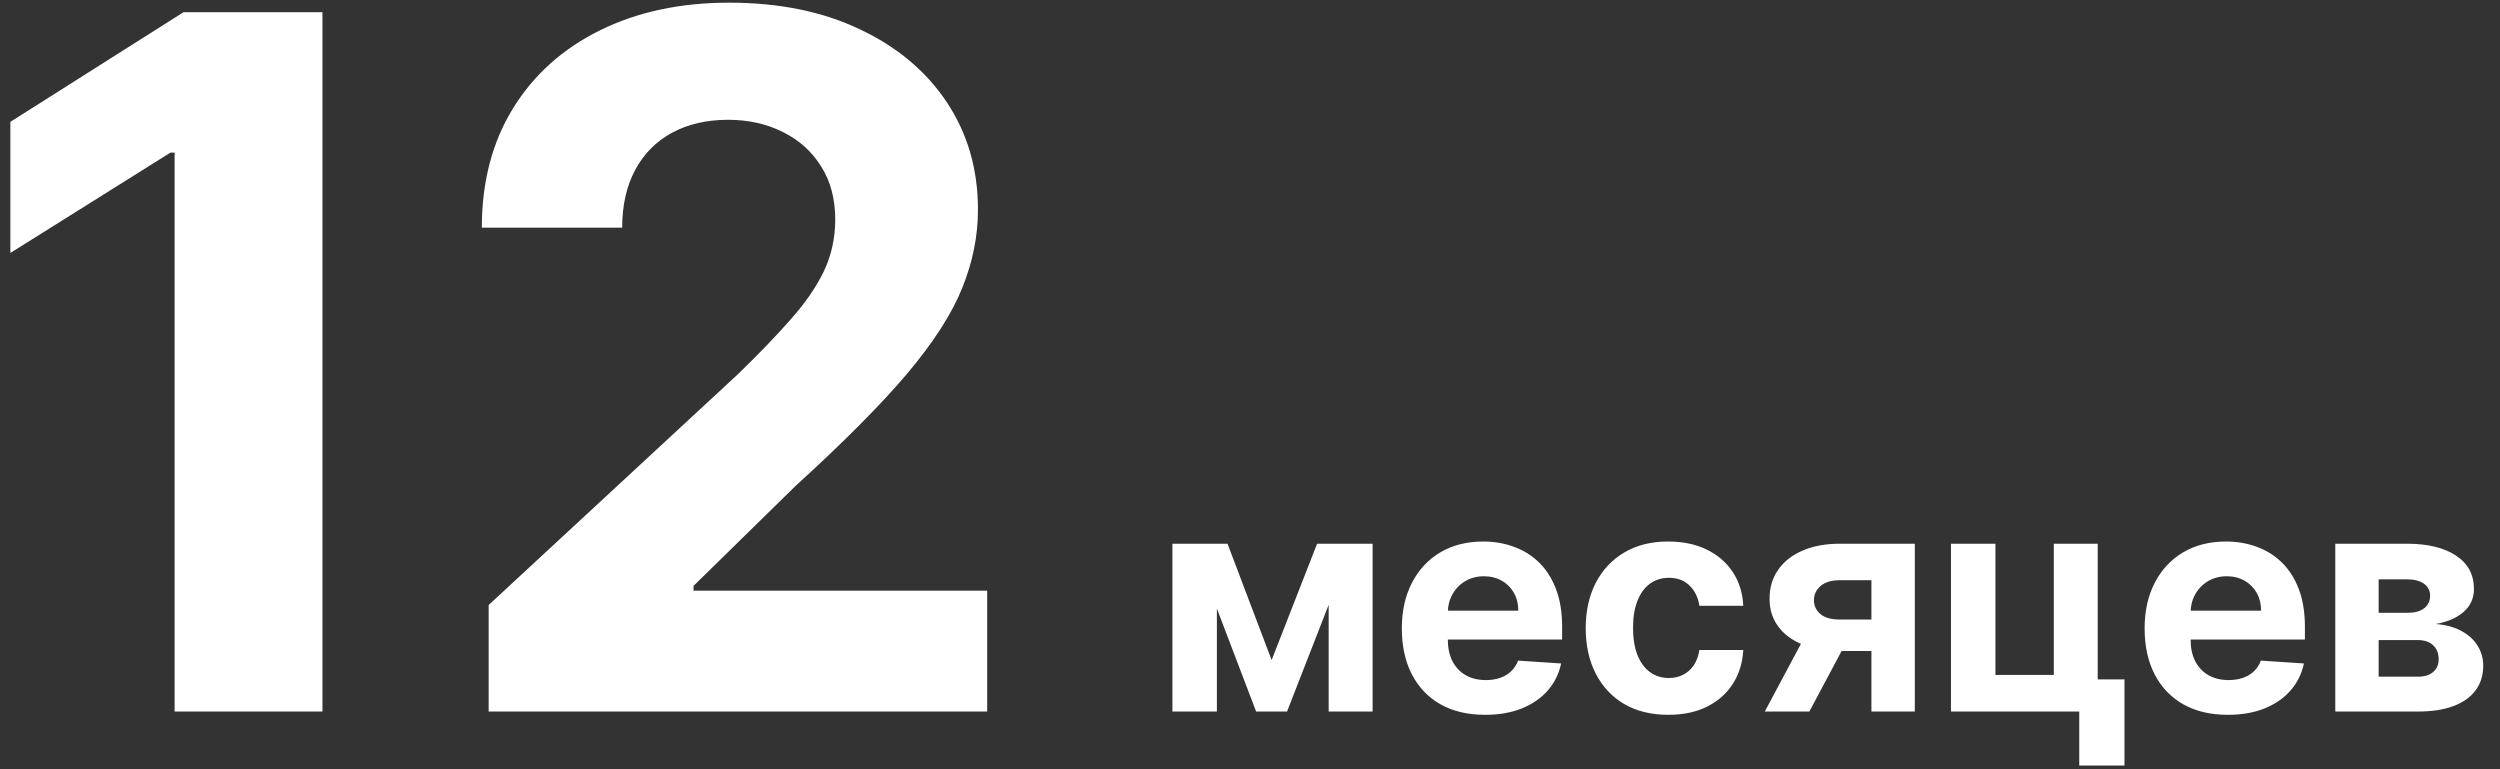
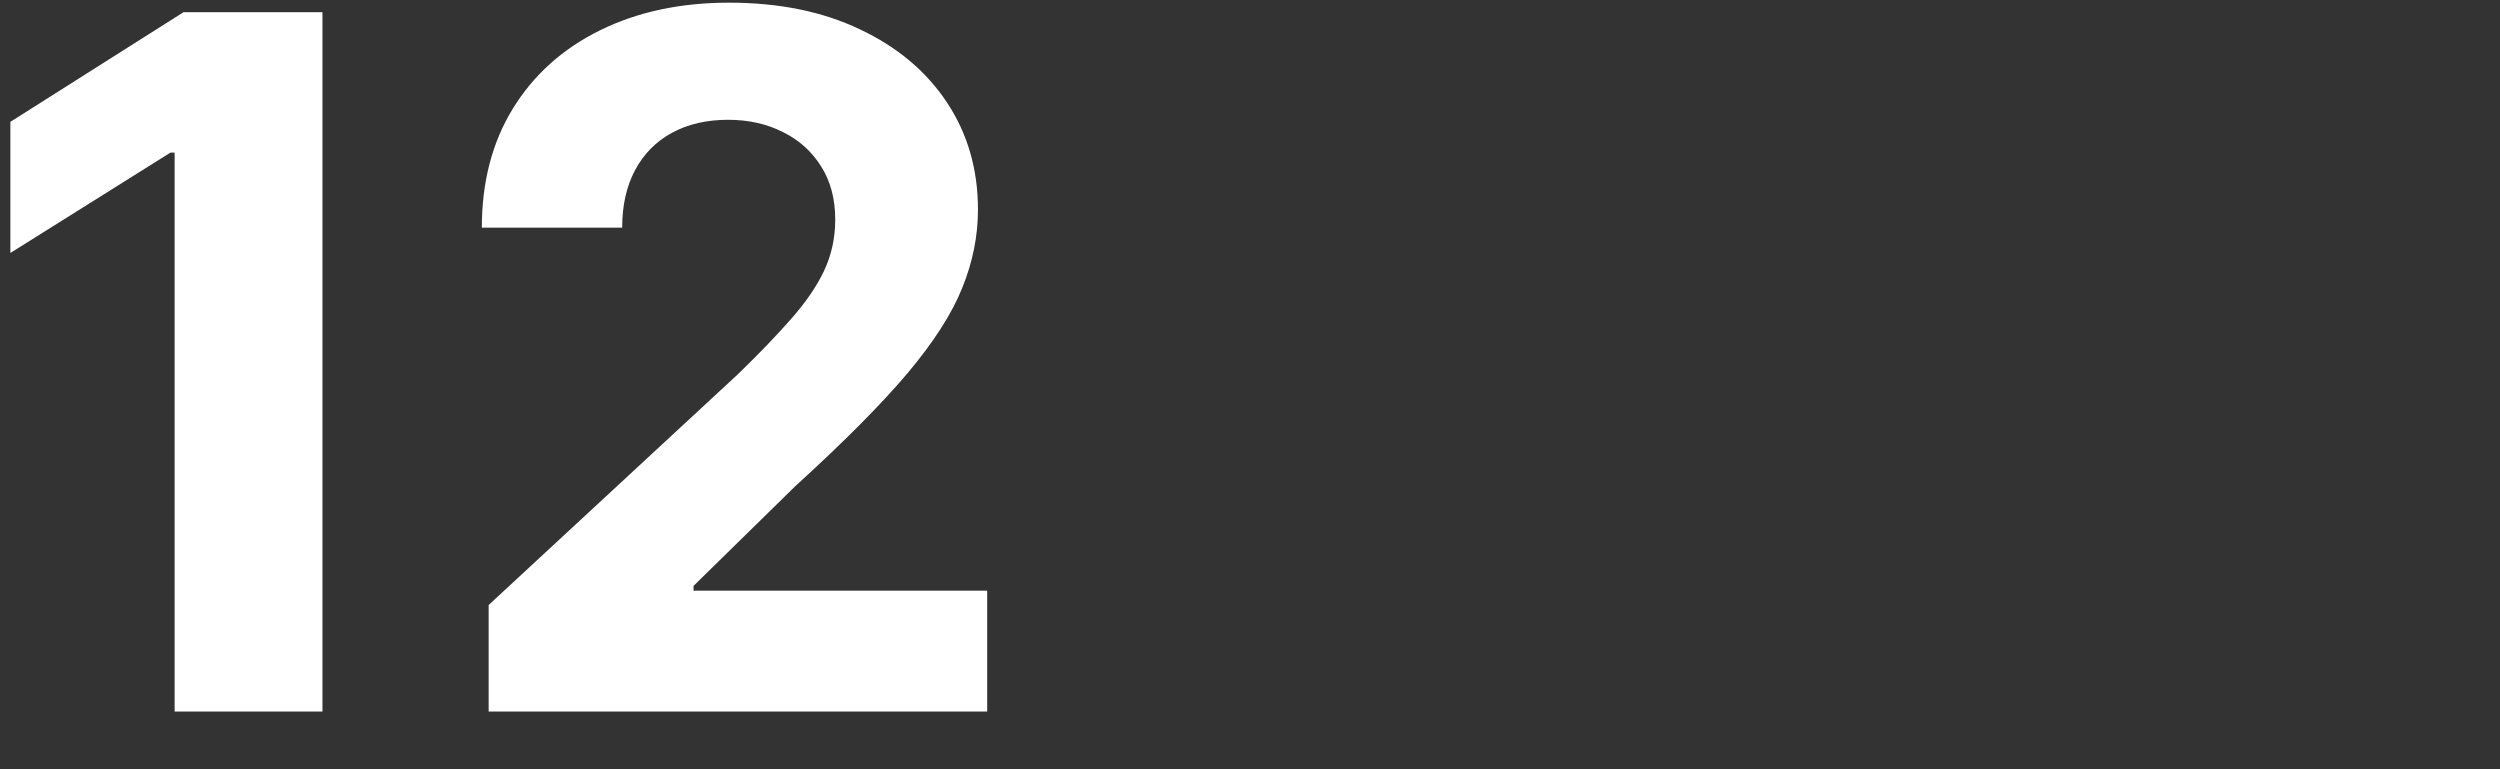
<svg xmlns="http://www.w3.org/2000/svg" width="130" height="40" viewBox="0 0 130 40" fill="none">
  <rect x="0" y="0" width="130" height="40" fill="#333333" stroke="none" />
  <path d="M16.768 0.636V37H9.08V7.934H8.866L0.539 13.154V6.336L9.541 0.636H16.768ZM25.41 37V31.46L38.354 19.475C39.455 18.41 40.378 17.451 41.124 16.599C41.882 15.746 42.456 14.912 42.846 14.095C43.237 13.267 43.432 12.373 43.432 11.414C43.432 10.349 43.19 9.431 42.704 8.662C42.219 7.881 41.556 7.283 40.716 6.869C39.875 6.442 38.922 6.229 37.857 6.229C36.744 6.229 35.774 6.454 34.945 6.904C34.117 7.354 33.477 7.999 33.028 8.839C32.578 9.68 32.353 10.68 32.353 11.84H25.055C25.055 9.461 25.594 7.395 26.671 5.643C27.748 3.892 29.257 2.536 31.199 1.577C33.14 0.619 35.377 0.139 37.91 0.139C40.514 0.139 42.781 0.601 44.711 1.524C46.652 2.436 48.161 3.702 49.239 5.324C50.316 6.946 50.854 8.804 50.854 10.899C50.854 12.272 50.582 13.628 50.038 14.965C49.505 16.303 48.552 17.788 47.179 19.422C45.806 21.044 43.87 22.991 41.373 25.264L36.064 30.466V30.715H51.334V37H25.41Z" fill="white" />
-   <path d="M66.125 34.324L68.489 28.273H70.329L66.926 37H65.318L61.994 28.273H63.83L66.125 34.324ZM63.278 28.273V37H60.966V28.273H63.278ZM69.091 37V28.273H71.375V37H69.091ZM77.224 37.17C76.327 37.17 75.554 36.989 74.906 36.625C74.262 36.258 73.766 35.739 73.418 35.068C73.069 34.394 72.895 33.597 72.895 32.676C72.895 31.778 73.069 30.991 73.418 30.312C73.766 29.634 74.257 29.106 74.889 28.727C75.526 28.349 76.272 28.159 77.128 28.159C77.704 28.159 78.24 28.252 78.736 28.438C79.236 28.619 79.671 28.894 80.043 29.261C80.418 29.629 80.709 30.091 80.918 30.648C81.126 31.201 81.23 31.849 81.23 32.591V33.256H73.861V31.756H78.952C78.952 31.407 78.876 31.099 78.724 30.829C78.573 30.561 78.363 30.35 78.094 30.199C77.829 30.044 77.52 29.966 77.168 29.966C76.8 29.966 76.474 30.051 76.19 30.222C75.91 30.388 75.69 30.614 75.531 30.898C75.372 31.178 75.291 31.491 75.287 31.835V33.261C75.287 33.693 75.367 34.066 75.526 34.381C75.688 34.695 75.918 34.938 76.213 35.108C76.508 35.278 76.859 35.364 77.264 35.364C77.533 35.364 77.779 35.326 78.003 35.25C78.226 35.174 78.418 35.061 78.577 34.909C78.736 34.758 78.857 34.572 78.94 34.352L81.179 34.5C81.065 35.038 80.832 35.508 80.48 35.909C80.132 36.307 79.681 36.617 79.128 36.841C78.579 37.061 77.944 37.17 77.224 37.17ZM86.753 37.17C85.859 37.17 85.09 36.981 84.446 36.602C83.806 36.22 83.313 35.689 82.969 35.011C82.628 34.333 82.457 33.553 82.457 32.67C82.457 31.776 82.63 30.992 82.974 30.318C83.323 29.64 83.817 29.112 84.457 28.733C85.097 28.35 85.859 28.159 86.742 28.159C87.503 28.159 88.169 28.297 88.742 28.574C89.313 28.85 89.766 29.239 90.099 29.739C90.433 30.239 90.617 30.826 90.651 31.5H88.367C88.302 31.064 88.132 30.714 87.855 30.449C87.582 30.18 87.224 30.046 86.781 30.046C86.406 30.046 86.079 30.148 85.798 30.352C85.522 30.553 85.306 30.847 85.151 31.233C84.995 31.619 84.918 32.087 84.918 32.636C84.918 33.193 84.993 33.667 85.145 34.057C85.3 34.447 85.518 34.744 85.798 34.949C86.079 35.153 86.406 35.256 86.781 35.256C87.058 35.256 87.306 35.199 87.526 35.085C87.749 34.972 87.933 34.807 88.077 34.591C88.224 34.371 88.321 34.108 88.367 33.801H90.651C90.613 34.468 90.431 35.055 90.105 35.562C89.783 36.066 89.338 36.46 88.77 36.744C88.202 37.028 87.529 37.17 86.753 37.17ZM97.314 37V30.171H95.678C95.234 30.171 94.897 30.273 94.666 30.477C94.435 30.682 94.322 30.924 94.325 31.204C94.322 31.489 94.431 31.729 94.655 31.926C94.882 32.119 95.215 32.216 95.655 32.216H98.121V33.852H95.655C94.909 33.852 94.263 33.739 93.717 33.511C93.172 33.284 92.751 32.968 92.456 32.562C92.16 32.153 92.015 31.678 92.019 31.136C92.015 30.568 92.16 30.07 92.456 29.642C92.751 29.21 93.174 28.875 93.723 28.636C94.276 28.394 94.928 28.273 95.678 28.273H99.57V37H97.314ZM91.769 37L94.195 32.455H96.507L94.087 37H91.769ZM109.081 28.273V35.33H110.473V39.807H108.121V37H101.45V28.273H103.763V35.097H106.797V28.273H109.081ZM115.849 37.17C114.952 37.17 114.179 36.989 113.531 36.625C112.887 36.258 112.391 35.739 112.043 35.068C111.694 34.394 111.52 33.597 111.52 32.676C111.52 31.778 111.694 30.991 112.043 30.312C112.391 29.634 112.882 29.106 113.514 28.727C114.151 28.349 114.897 28.159 115.753 28.159C116.329 28.159 116.865 28.252 117.361 28.438C117.861 28.619 118.296 28.894 118.668 29.261C119.043 29.629 119.334 30.091 119.543 30.648C119.751 31.201 119.855 31.849 119.855 32.591V33.256H112.486V31.756H117.577C117.577 31.407 117.501 31.099 117.349 30.829C117.198 30.561 116.988 30.35 116.719 30.199C116.454 30.044 116.145 29.966 115.793 29.966C115.425 29.966 115.099 30.051 114.815 30.222C114.535 30.388 114.315 30.614 114.156 30.898C113.997 31.178 113.916 31.491 113.912 31.835V33.261C113.912 33.693 113.991 34.066 114.151 34.381C114.313 34.695 114.543 34.938 114.838 35.108C115.134 35.278 115.484 35.364 115.889 35.364C116.158 35.364 116.404 35.326 116.628 35.25C116.851 35.174 117.043 35.061 117.202 34.909C117.361 34.758 117.482 34.572 117.565 34.352L119.804 34.5C119.69 35.038 119.457 35.508 119.105 35.909C118.757 36.307 118.306 36.617 117.753 36.841C117.204 37.061 116.569 37.17 115.849 37.17ZM121.435 37V28.273H125.156C126.232 28.273 127.082 28.477 127.707 28.886C128.332 29.296 128.645 29.877 128.645 30.631C128.645 31.104 128.469 31.498 128.116 31.812C127.764 32.127 127.276 32.339 126.651 32.449C127.173 32.487 127.618 32.606 127.986 32.807C128.357 33.004 128.639 33.26 128.832 33.574C129.029 33.888 129.128 34.237 129.128 34.619C129.128 35.115 128.995 35.542 128.73 35.898C128.469 36.254 128.084 36.526 127.577 36.716C127.073 36.905 126.457 37 125.73 37H121.435ZM123.69 35.188H125.73C126.067 35.188 126.33 35.108 126.52 34.949C126.713 34.786 126.81 34.564 126.81 34.284C126.81 33.974 126.713 33.729 126.52 33.551C126.33 33.373 126.067 33.284 125.73 33.284H123.69V35.188ZM123.69 31.864H125.207C125.45 31.864 125.656 31.829 125.827 31.761C126.001 31.689 126.134 31.587 126.224 31.454C126.319 31.322 126.366 31.165 126.366 30.983C126.366 30.714 126.259 30.504 126.043 30.352C125.827 30.201 125.531 30.125 125.156 30.125H123.69V31.864Z" fill="white" />
</svg>